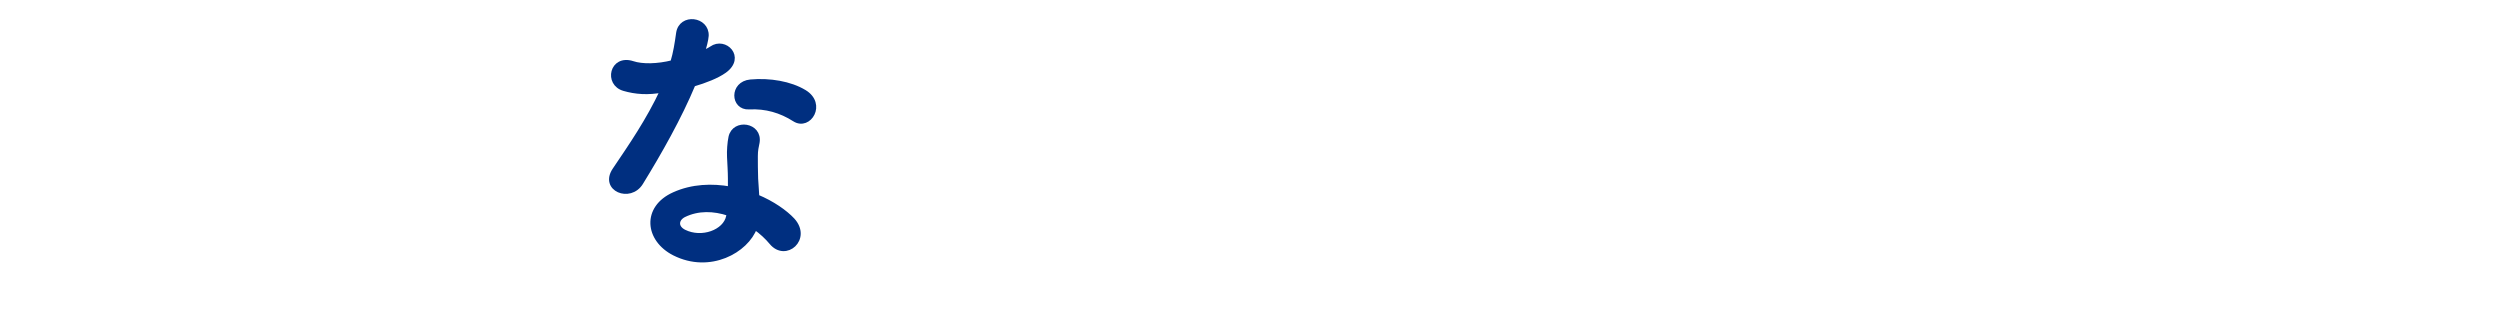
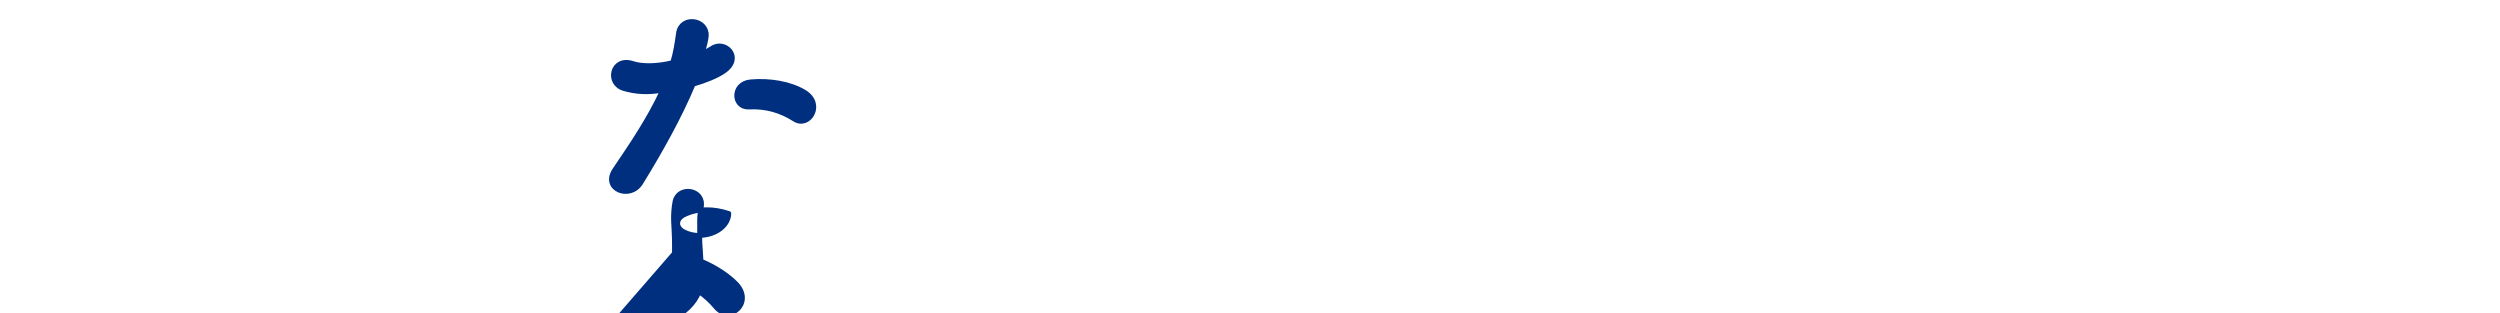
<svg xmlns="http://www.w3.org/2000/svg" id="b" width="463" height="58" viewBox="0 0 463 58">
  <defs>
    <style>.d{fill:#002f80;stroke:#002f80;stroke-linecap:round;stroke-linejoin:round;stroke-width:.887px;}</style>
  </defs>
-   <path class="d" d="m115.588,16.409c-3.305-.921-2.275-5.904,1.571-4.658,1.788.596,4.604.542,7.421-.163.542-1.787.812-3.521,1.083-5.471.487-3.196,5.254-2.6,5.146.488-.054.812-.379,2.004-.758,3.304.65-.325,1.246-.596,1.733-.921,2.438-1.733,5.85,1.625,2.383,4.117-1.354.975-3.575,1.842-5.796,2.492-2.546,6.121-6.229,12.621-9.696,18.255-2.004,3.25-7.205,1.137-4.821-2.383,3.033-4.496,6.229-9.101,8.883-14.788-2.763.542-5.092.325-7.15-.271Zm9.317,30.497c-5.038-2.546-5.634-8.396-.054-10.888,3.358-1.517,7.042-1.625,10.4-1.029v-1.896c0-1.354-.108-2.708-.163-4.063-.054-1.083.054-2.6.271-3.629.65-2.979,5.417-2.275,4.875.975-.163.812-.325,1.408-.325,2.546,0,1.246,0,2.6.054,4.171.054,1.029.163,2.167.217,3.358,2.871,1.192,5.254,2.871,6.609,4.333,3.087,3.413-1.3,7.259-3.9,4.117-.812-.975-1.842-1.95-3.087-2.817-1.571,4.333-8.342,8.125-14.896,4.821Zm1.733-7.096c-1.463.758-1.571,2.329.054,3.142,3.25,1.625,7.638.054,8.233-2.871.054-.163,0-.379.054-.542-2.763-.921-5.688-1.029-8.342.271Zm12.08-19.988c-2.979.163-3.196-4.333.271-4.658,3.575-.325,7.367.325,9.967,1.896,3.684,2.221.867,6.717-1.788,5.038-2.546-1.625-5.309-2.438-8.45-2.275Z" />
+   <path class="d" d="m115.588,16.409c-3.305-.921-2.275-5.904,1.571-4.658,1.788.596,4.604.542,7.421-.163.542-1.787.812-3.521,1.083-5.471.487-3.196,5.254-2.6,5.146.488-.054.812-.379,2.004-.758,3.304.65-.325,1.246-.596,1.733-.921,2.438-1.733,5.85,1.625,2.383,4.117-1.354.975-3.575,1.842-5.796,2.492-2.546,6.121-6.229,12.621-9.696,18.255-2.004,3.25-7.205,1.137-4.821-2.383,3.033-4.496,6.229-9.101,8.883-14.788-2.763.542-5.092.325-7.15-.271Zm9.317,30.497v-1.896c0-1.354-.108-2.708-.163-4.063-.054-1.083.054-2.6.271-3.629.65-2.979,5.417-2.275,4.875.975-.163.812-.325,1.408-.325,2.546,0,1.246,0,2.6.054,4.171.054,1.029.163,2.167.217,3.358,2.871,1.192,5.254,2.871,6.609,4.333,3.087,3.413-1.3,7.259-3.9,4.117-.812-.975-1.842-1.95-3.087-2.817-1.571,4.333-8.342,8.125-14.896,4.821Zm1.733-7.096c-1.463.758-1.571,2.329.054,3.142,3.25,1.625,7.638.054,8.233-2.871.054-.163,0-.379.054-.542-2.763-.921-5.688-1.029-8.342.271Zm12.08-19.988c-2.979.163-3.196-4.333.271-4.658,3.575-.325,7.367.325,9.967,1.896,3.684,2.221.867,6.717-1.788,5.038-2.546-1.625-5.309-2.438-8.45-2.275Z" />
</svg>